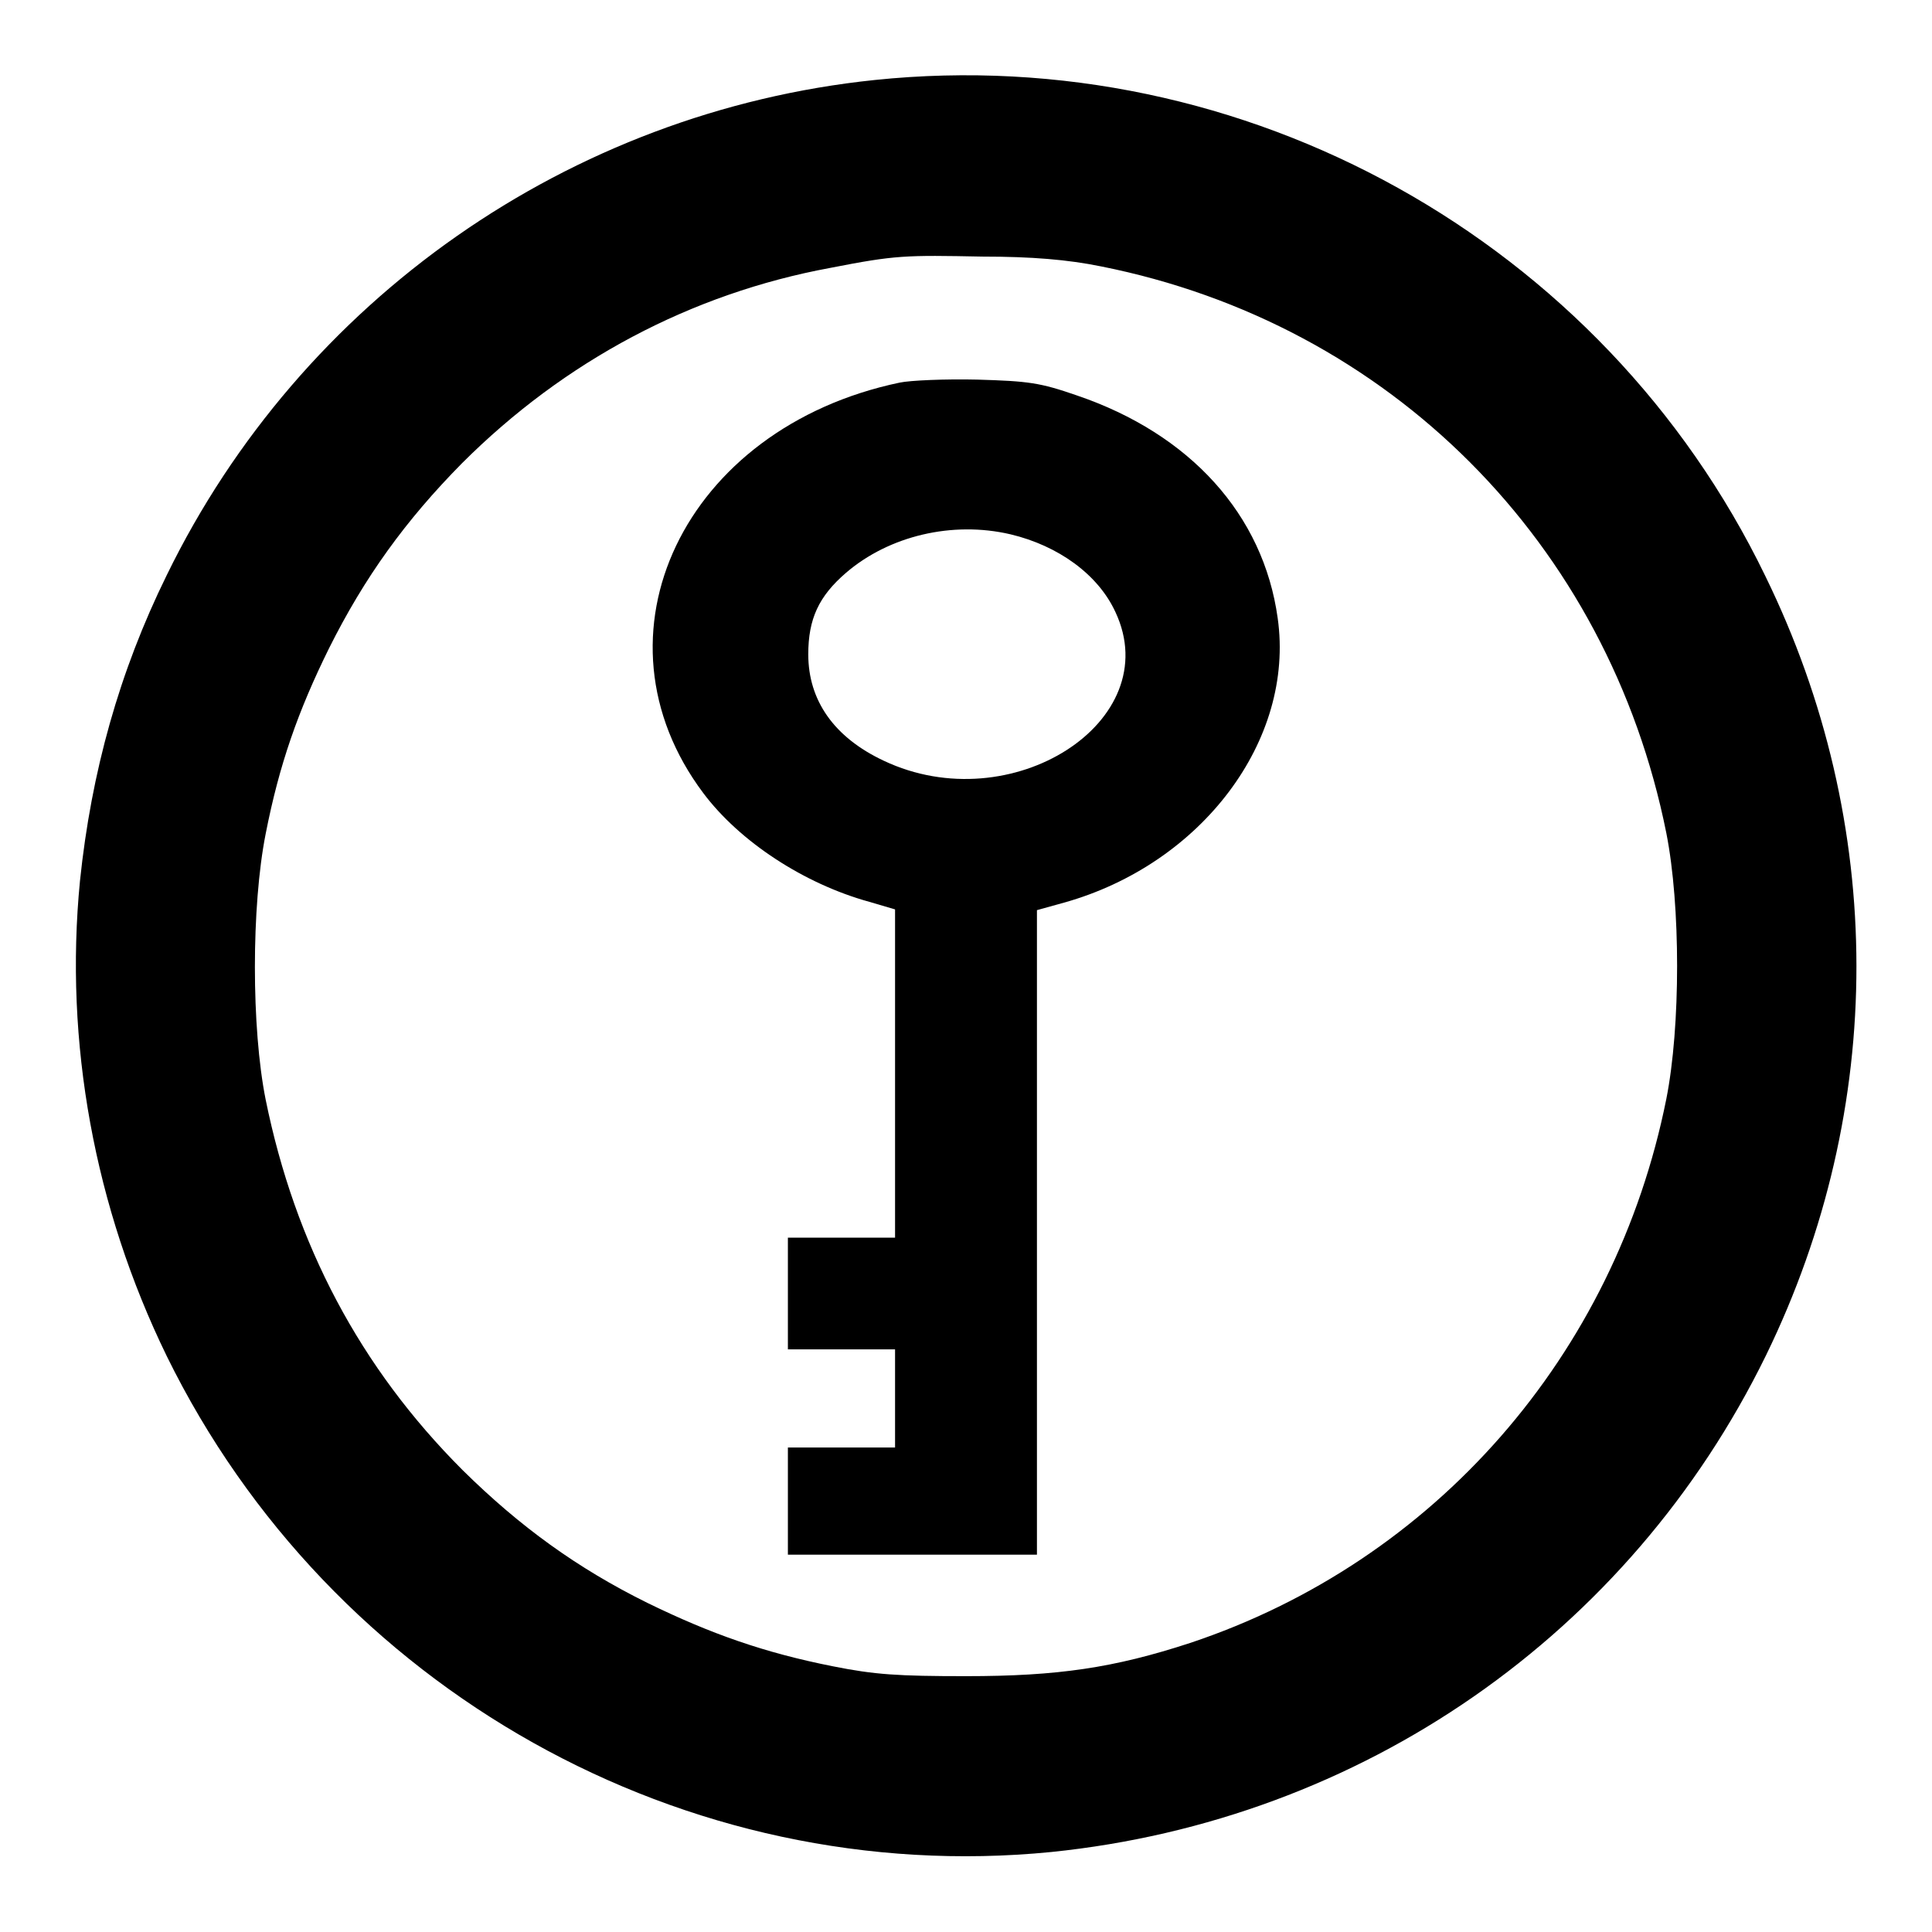
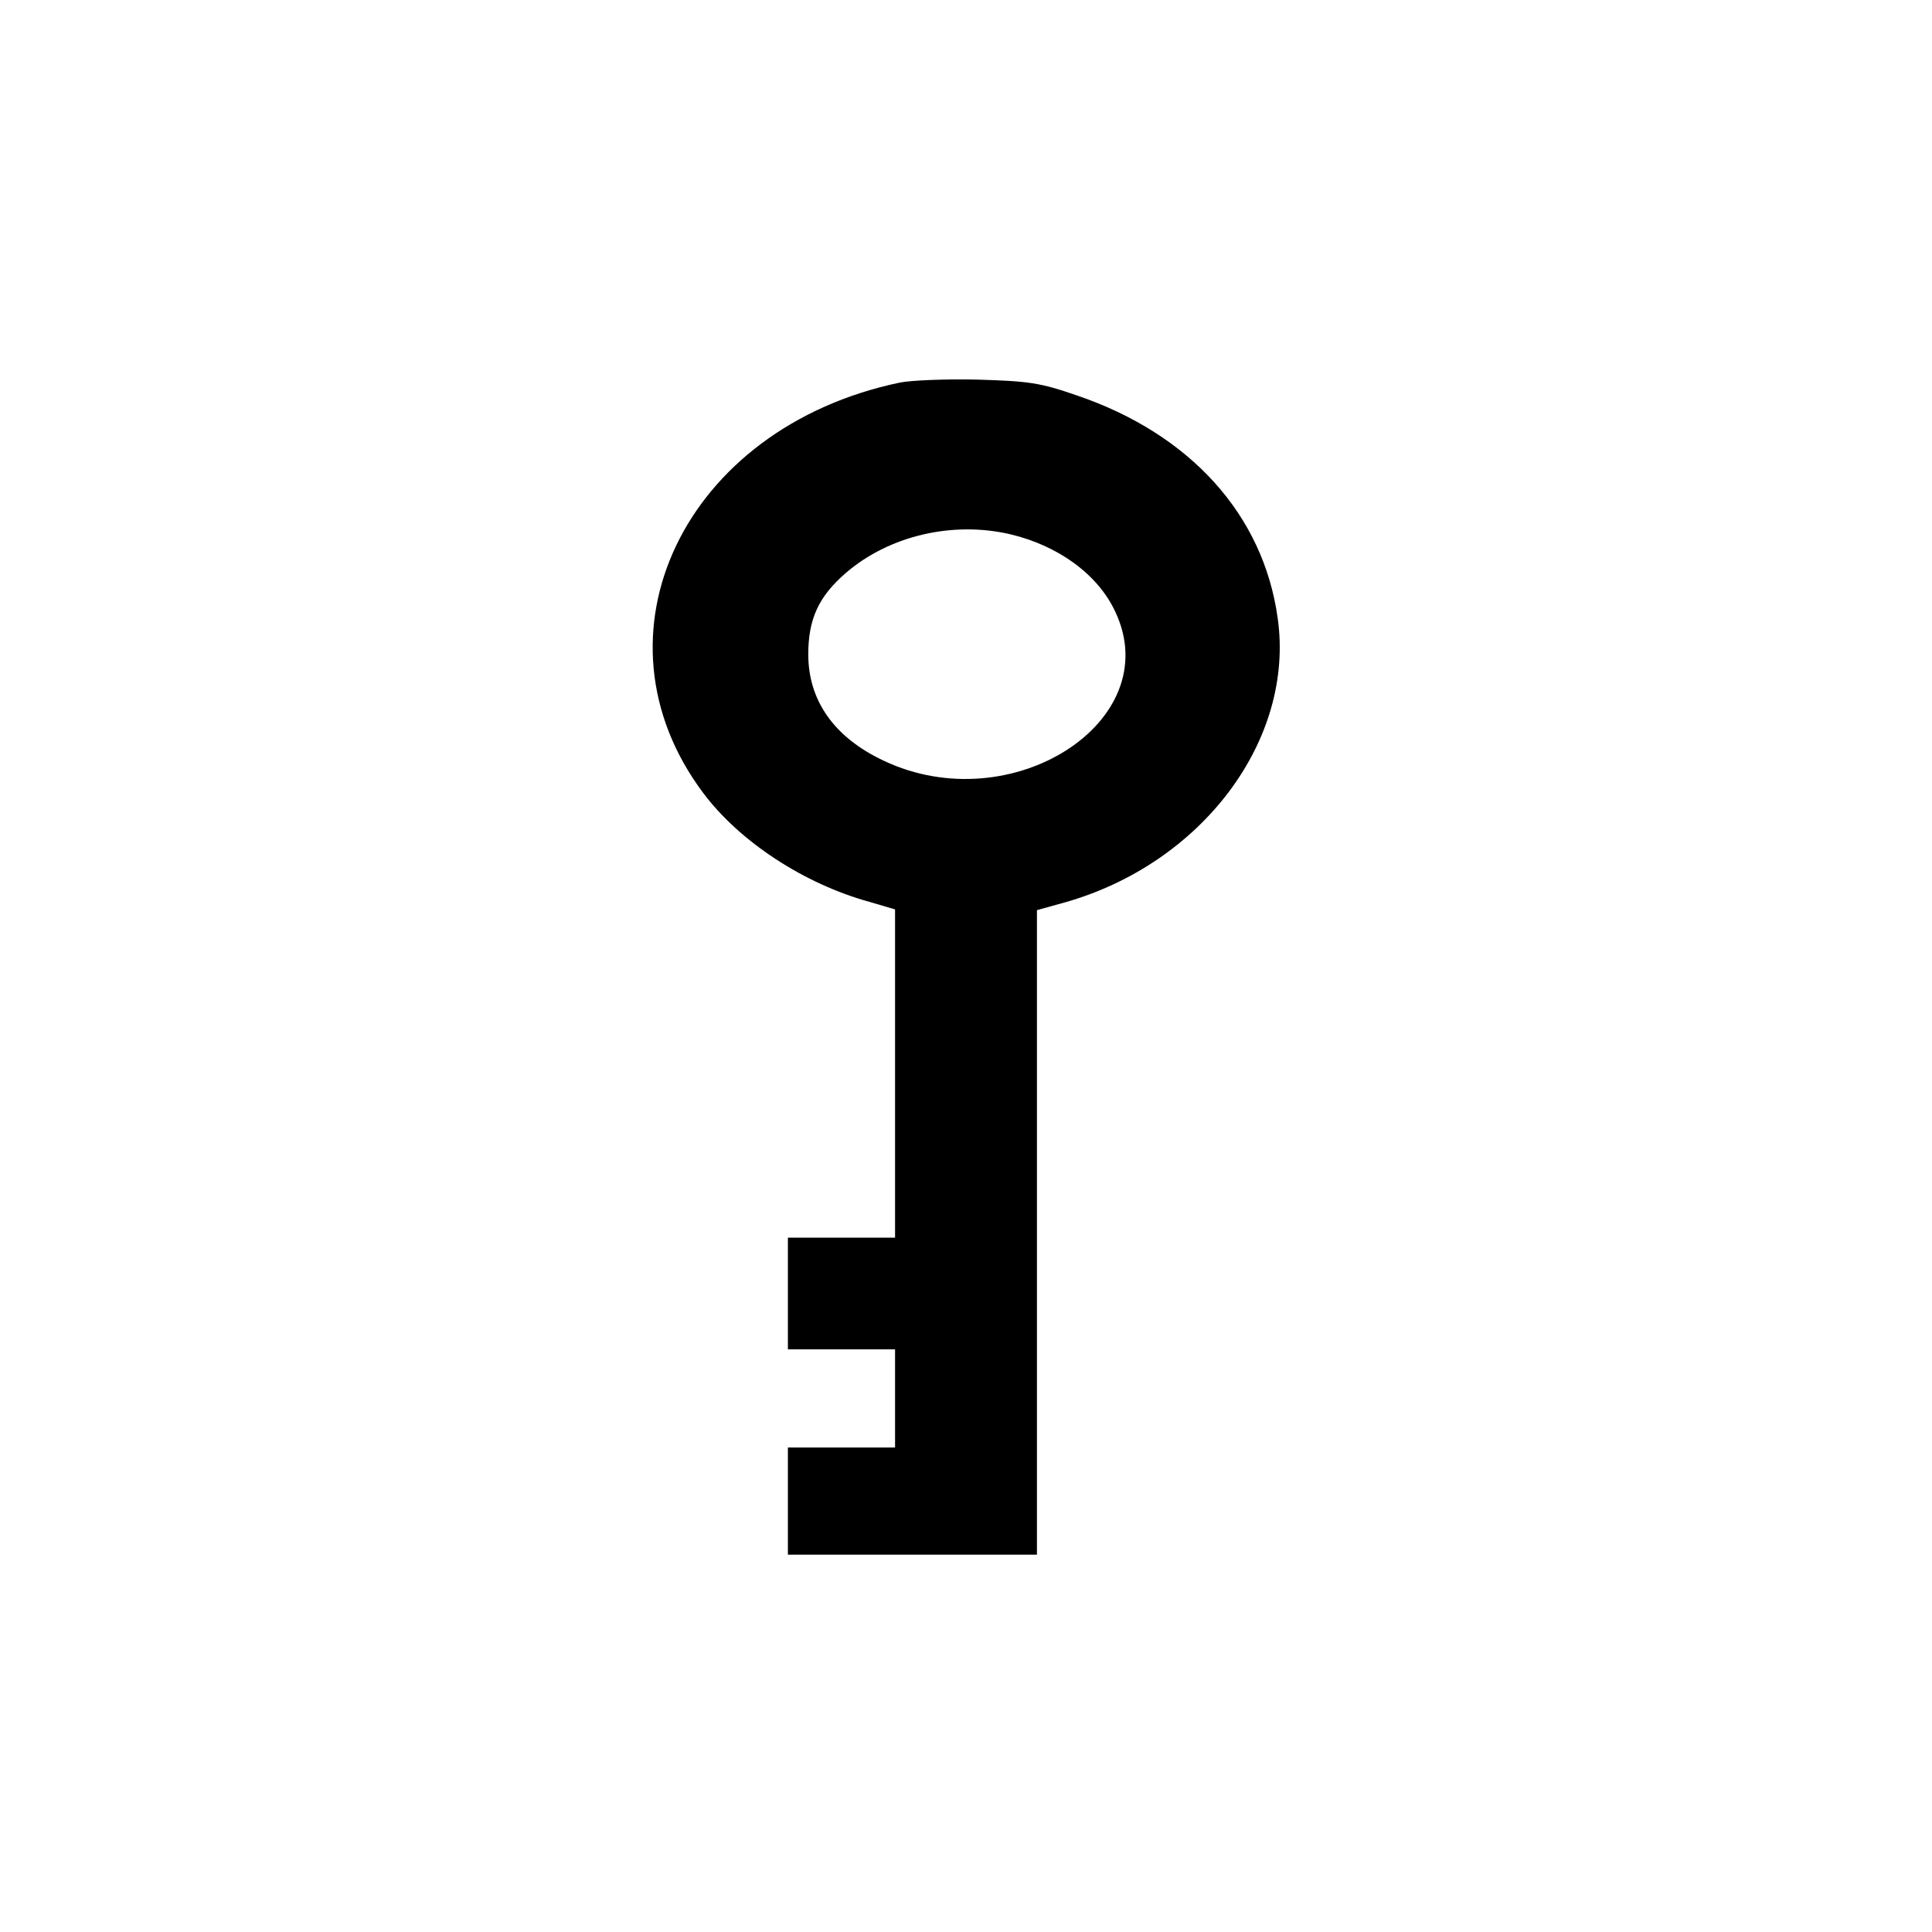
<svg xmlns="http://www.w3.org/2000/svg" version="1.1" x="0px" y="0px" viewBox="0 0 256 256" enable-background="new 0 0 256 256" xml:space="preserve">
  <g>
    <g>
      <g>
-         <path fill="#000000" d="M115.9,10.6c-40.4,4.2-76,29.1-93.8,65.6c-6.3,12.8-10,26.1-11.5,40.5c-2.1,21.4,1.9,43.3,11.5,63c21.7,44.2,68.7,70.5,117.2,65.7c41.1-4.2,76.6-28.8,94.7-65.8c16-32.8,16-70.4-0.1-103.3C212.4,31.9,164.9,5.5,115.9,10.6z M145.9,35.3c38.2,7.6,67.2,36.6,74.9,75.1c1.9,9.6,1.9,25.6,0,35.2c-6.8,34-30.7,61.3-63.1,72.1c-10.1,3.3-17.5,4.4-29.7,4.4c-9,0-12.1-0.2-17.6-1.3c-9.1-1.8-16.2-4.3-24.6-8.4c-9.3-4.6-16.9-10.1-24.5-17.6c-13.6-13.6-22.2-29.9-26.1-49.1c-1.9-9.5-1.9-25.6,0-35.2c1.8-9.2,4.3-16.3,8.4-24.6c4.7-9.4,10.1-16.9,17.6-24.5c13.6-13.6,30.4-22.5,48.8-25.9c8.7-1.7,9.9-1.7,20.2-1.5C136.7,34,141.5,34.4,145.9,35.3z" />
        <path fill="#000000" d="M119.2,50.7c-28.6,6-41.7,33.5-26,54.4c4.8,6.4,13.3,12,22,14.4l3.4,1v21.7V164h-7.1h-7.1v7.4v7.4h7.1h7.1v6.5v6.5h-7.1h-7.1v7.1v7.1h16.5h16.5v-42.7v-42.7l3.6-1c18.2-5.1,30.6-21.5,28.3-37.7c-1.9-13.7-11.6-24.4-26.6-29.5c-4.9-1.7-6.4-1.9-13.2-2.1C125.3,50.2,120.6,50.4,119.2,50.7z M133.9,70.8c6.3,1.5,11.6,5.3,13.9,10.3c6.8,14.5-13.8,27.7-30.7,19.7c-6.6-3.1-10-8-10-14.1c0-4.7,1.4-7.7,5-10.8C117.8,71,126.2,69,133.9,70.8z" />
      </g>
    </g>
  </g>
</svg>